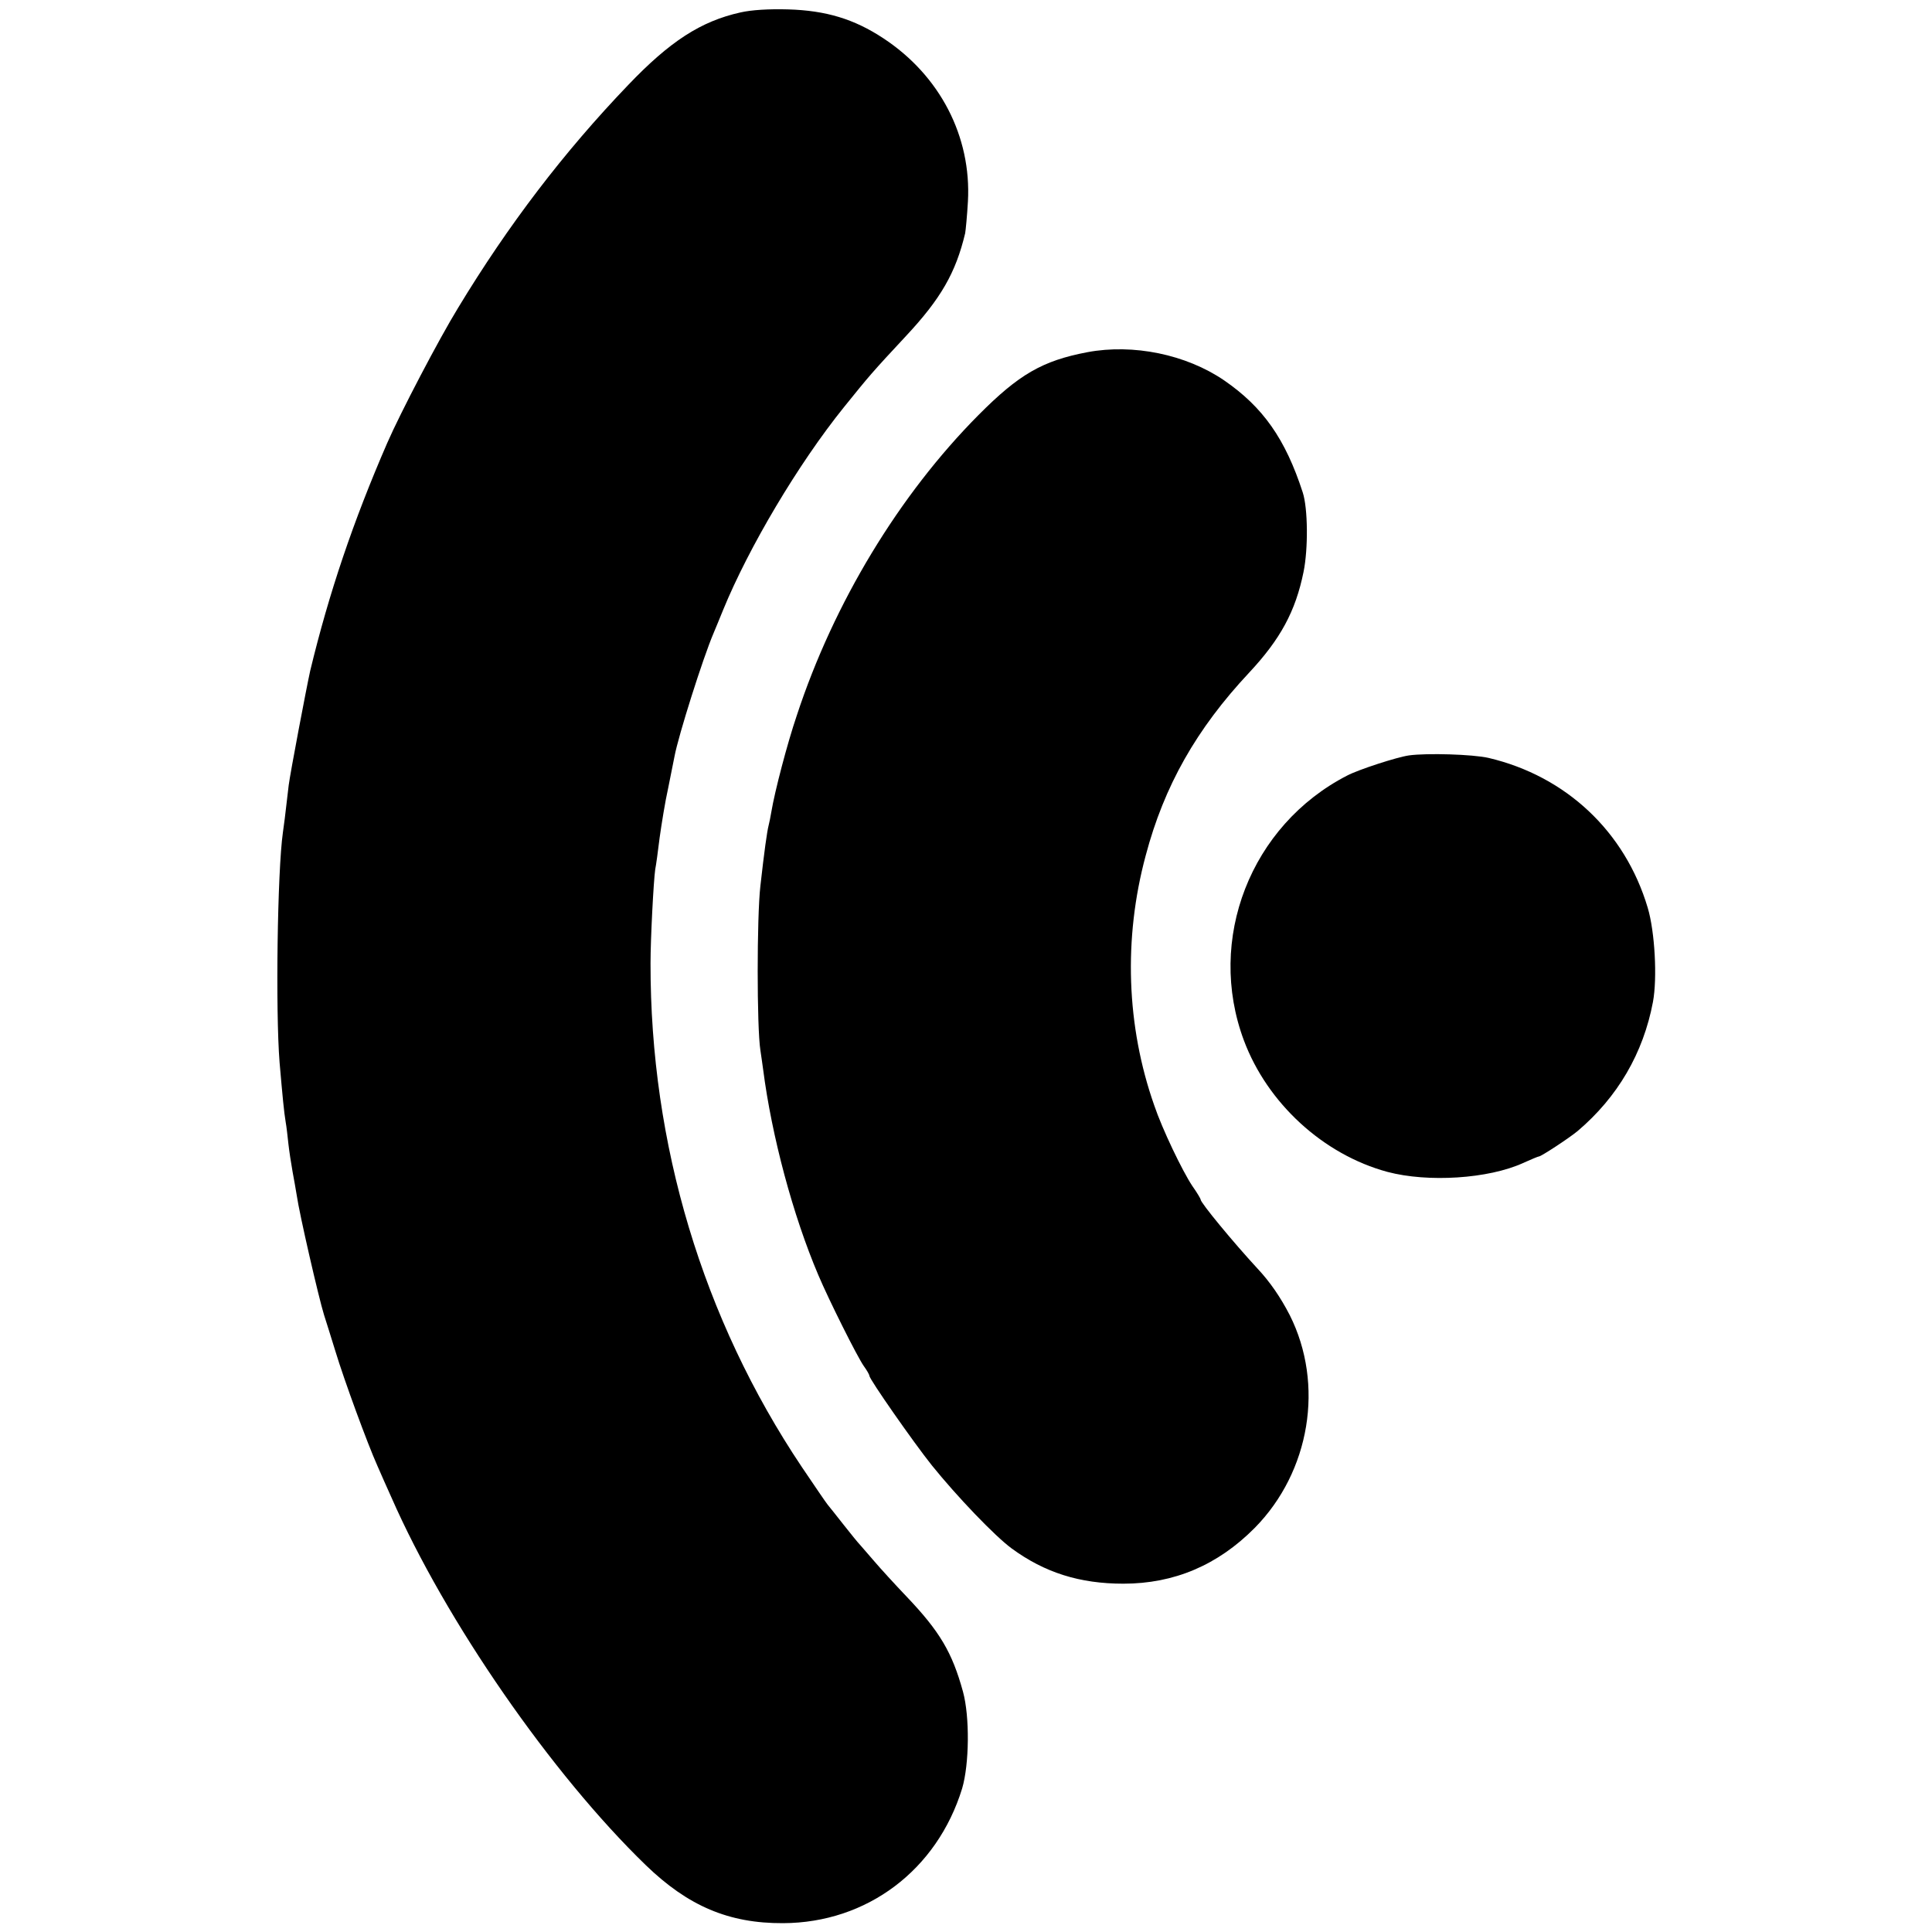
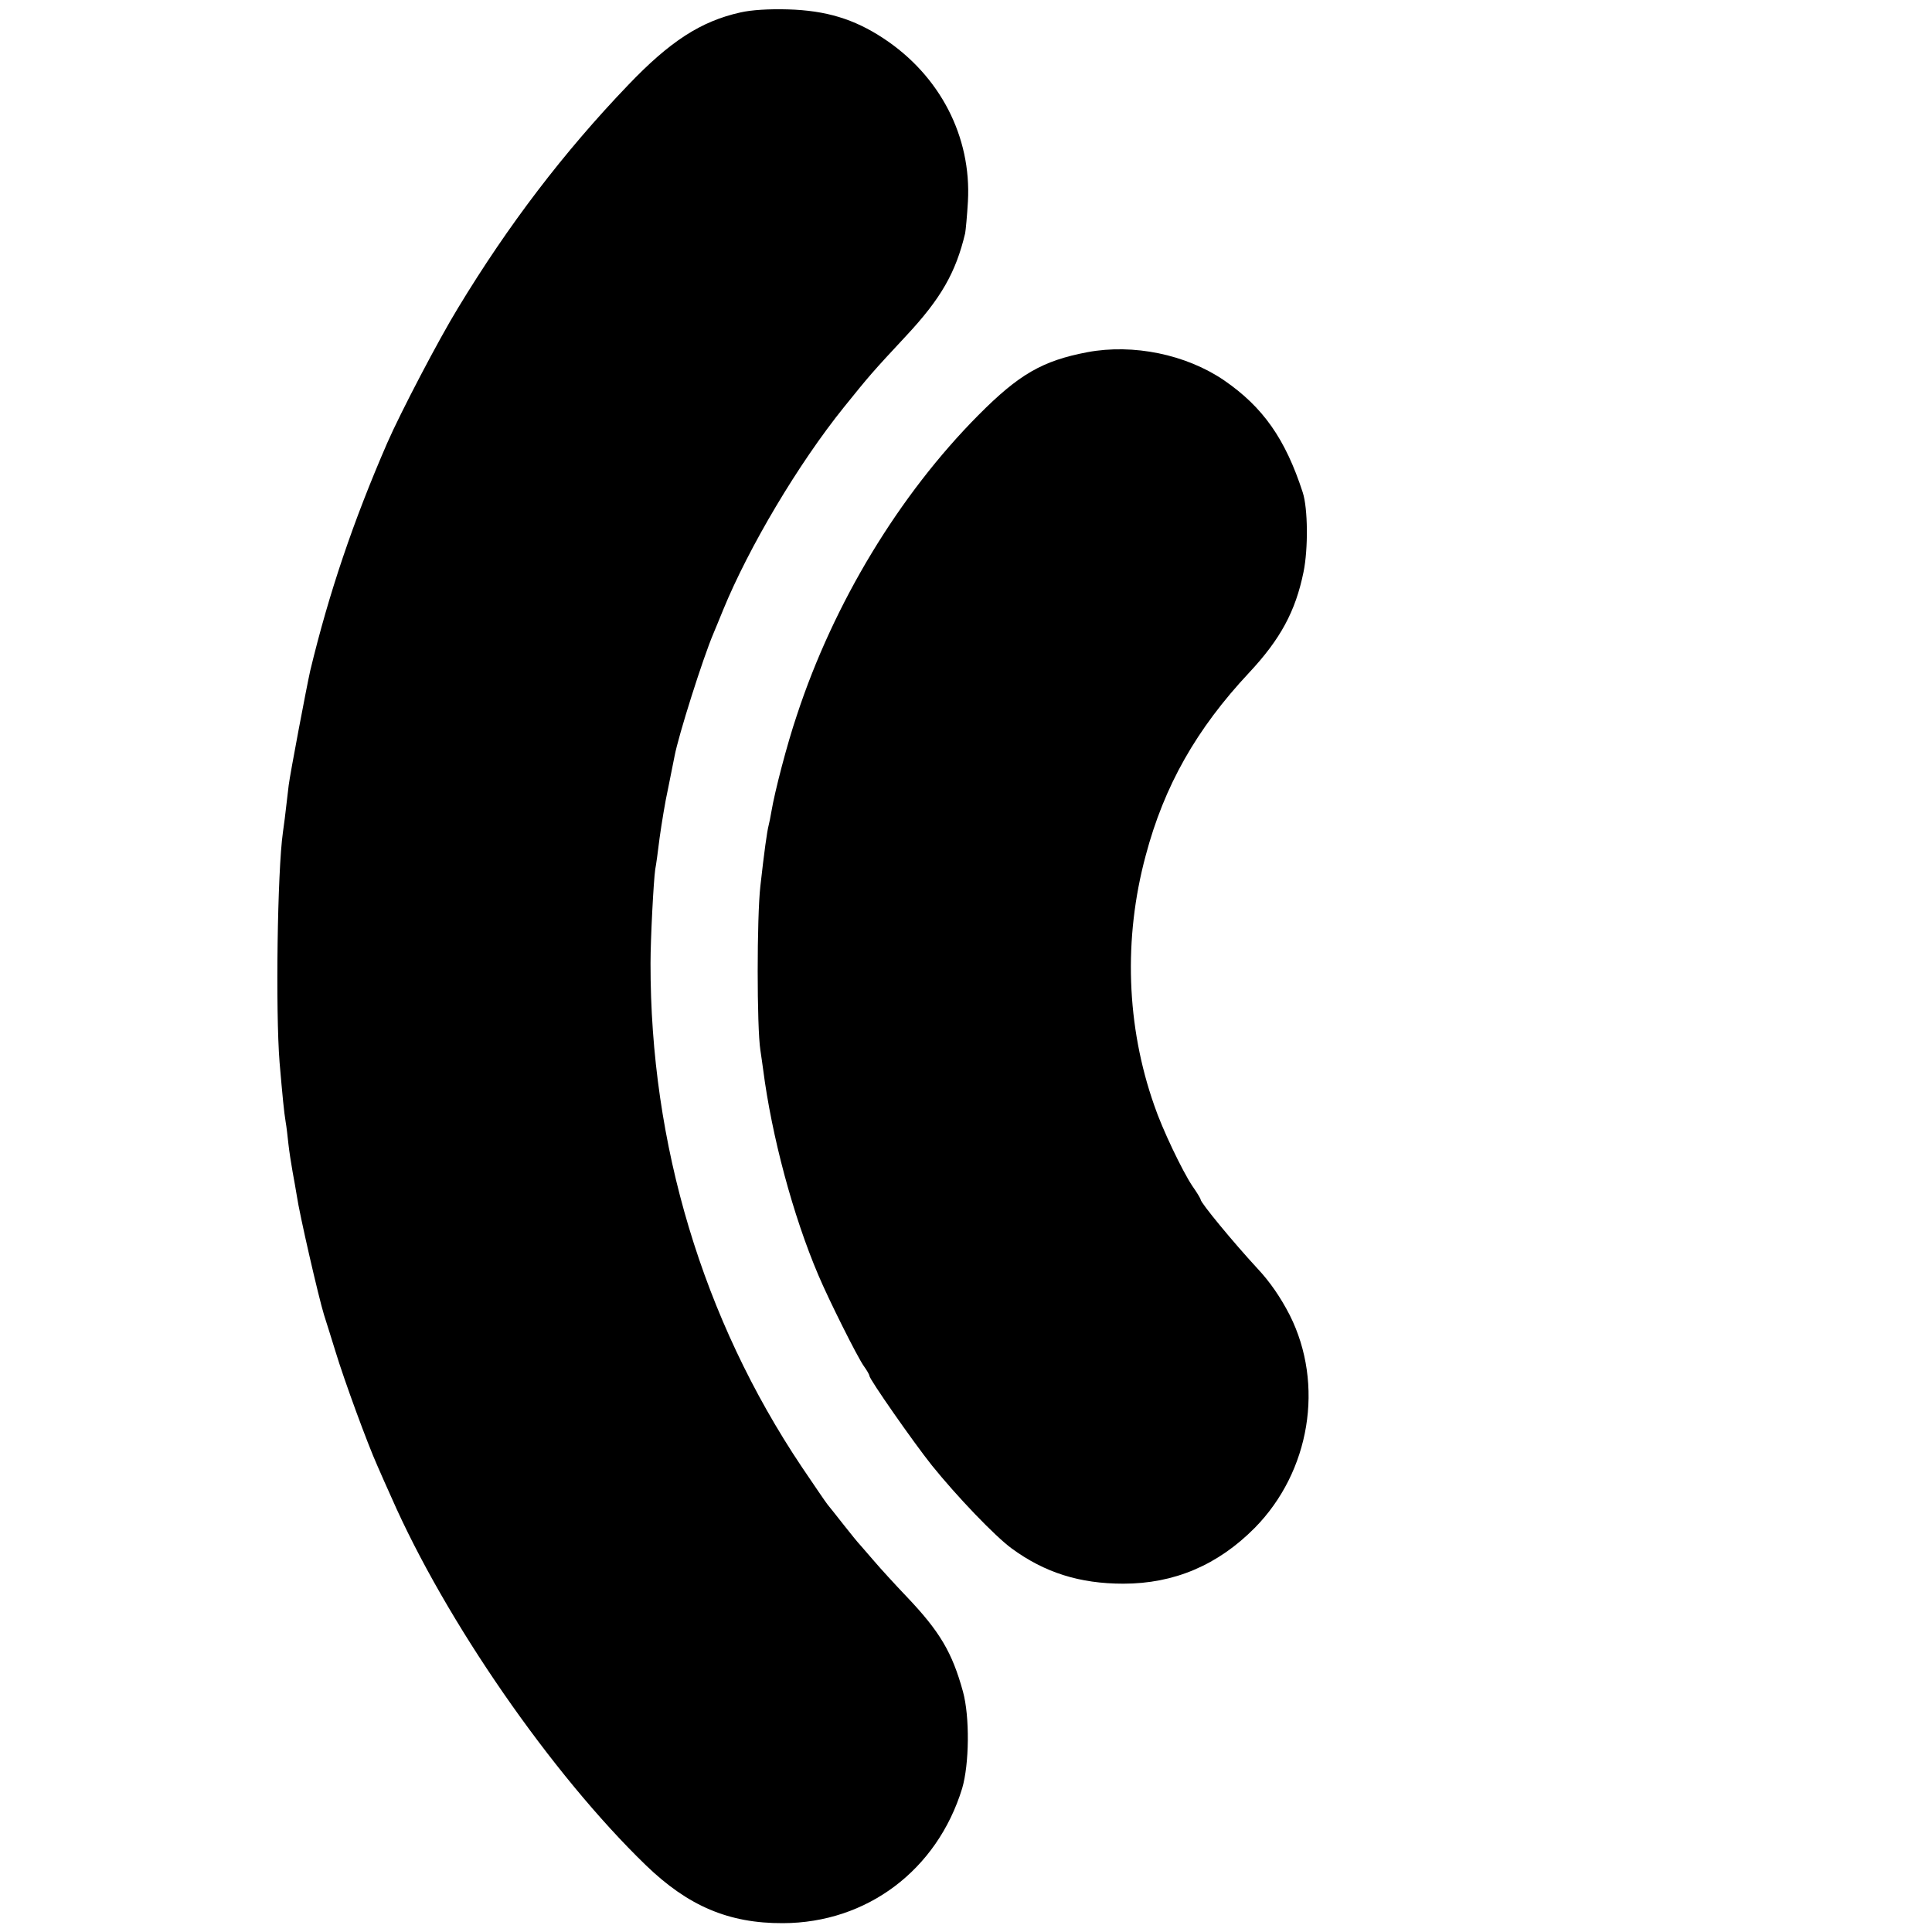
<svg xmlns="http://www.w3.org/2000/svg" version="1.0" width="700pt" height="700pt" viewBox="0 0 700 700" preserveAspectRatio="xMidYMid meet">
  <g transform="translate(0,700) scale(0.1,-0.1)" fill="#000000" stroke="none">
-     <path d="M2683 6955 c-144 -32 -256 -105 -407 -263 -234 -244 -435 -508 -616 -807 -70 -114 -210 -382 -257 -490 -123 -283 -211 -543 -279 -825 -13 -58 -73 -374 -78 -415 -14 -123 -17 -142 -21 -171 -20 -140 -27 -647 -12 -834 11 -127 16 -179 22 -215 3 -16 7 -52 10 -80 3 -27 10 -72 15 -100 5 -27 12 -66 15 -85 10 -70 80 -373 99 -434 7 -23 26 -81 41 -131 32 -106 117 -337 152 -415 13 -30 36 -82 51 -115 197 -449 581 -1003 922 -1333 153 -148 301 -211 497 -210 304 1 558 192 649 488 26 88 28 260 3 351 -39 142 -84 218 -204 344 -42 44 -95 102 -118 129 -23 27 -47 54 -52 60 -6 6 -32 38 -58 71 -26 33 -52 66 -58 73 -6 7 -48 69 -94 137 -359 536 -549 1169 -548 1825 0 90 11 298 17 340 3 14 10 66 16 115 7 50 20 131 31 180 10 50 20 101 23 115 14 75 103 356 141 445 7 17 23 55 35 85 93 227 272 529 438 735 92 114 101 125 225 258 126 135 180 229 214 372 2 11 7 63 10 115 13 235 -101 456 -306 591 -106 70 -208 101 -346 105 -69 2 -133 -2 -172 -11z" />
+     <path d="M2683 6955 c-144 -32 -256 -105 -407 -263 -234 -244 -435 -508 -616 -807 -70 -114 -210 -382 -257 -490 -123 -283 -211 -543 -279 -825 -13 -58 -73 -374 -78 -415 -14 -123 -17 -142 -21 -171 -20 -140 -27 -647 -12 -834 11 -127 16 -179 22 -215 3 -16 7 -52 10 -80 3 -27 10 -72 15 -100 5 -27 12 -66 15 -85 10 -70 80 -373 99 -434 7 -23 26 -81 41 -131 32 -106 117 -337 152 -415 13 -30 36 -82 51 -115 197 -449 581 -1003 922 -1333 153 -148 301 -211 497 -210 304 1 558 192 649 488 26 88 28 260 3 351 -39 142 -84 218 -204 344 -42 44 -95 102 -118 129 -23 27 -47 54 -52 60 -6 6 -32 38 -58 71 -26 33 -52 66 -58 73 -6 7 -48 69 -94 137 -359 536 -549 1169 -548 1825 0 90 11 298 17 340 3 14 10 66 16 115 7 50 20 131 31 180 10 50 20 101 23 115 14 75 103 356 141 445 7 17 23 55 35 85 93 227 272 529 438 735 92 114 101 125 225 258 126 135 180 229 214 372 2 11 7 63 10 115 13 235 -101 456 -306 591 -106 70 -208 101 -346 105 -69 2 -133 -2 -172 -11" />
    <path d="M3940 5724 c-163 -31 -248 -80 -395 -228 -287 -289 -524 -680 -658 -1088 -35 -103 -80 -276 -92 -348 -3 -19 -8 -42 -10 -50 -6 -23 -16 -95 -30 -220 -13 -114 -13 -512 0 -595 3 -22 8 -53 10 -70 31 -241 108 -529 200 -745 38 -90 141 -296 165 -330 11 -15 20 -31 20 -35 0 -12 159 -240 226 -324 92 -114 228 -256 289 -301 120 -88 247 -128 405 -128 184 0 342 67 476 202 201 204 253 520 127 771 -33 64 -71 120 -118 170 -85 92 -205 237 -205 249 0 3 -13 25 -30 49 -36 54 -109 206 -138 292 -101 287 -112 604 -31 905 67 253 184 459 375 663 113 121 168 222 197 365 17 83 16 230 -3 288 -63 194 -144 309 -285 406 -138 94 -329 133 -495 102z" />
-     <path d="M5105 4263 c-43 -6 -182 -51 -224 -73 -350 -180 -511 -594 -374 -960 85 -227 287 -413 520 -476 147 -39 366 -25 491 32 29 13 55 24 58 24 8 0 110 67 140 92 145 123 238 282 273 468 16 86 7 254 -19 341 -82 276 -296 477 -577 543 -57 13 -223 18 -288 9z" />
  </g>
</svg>